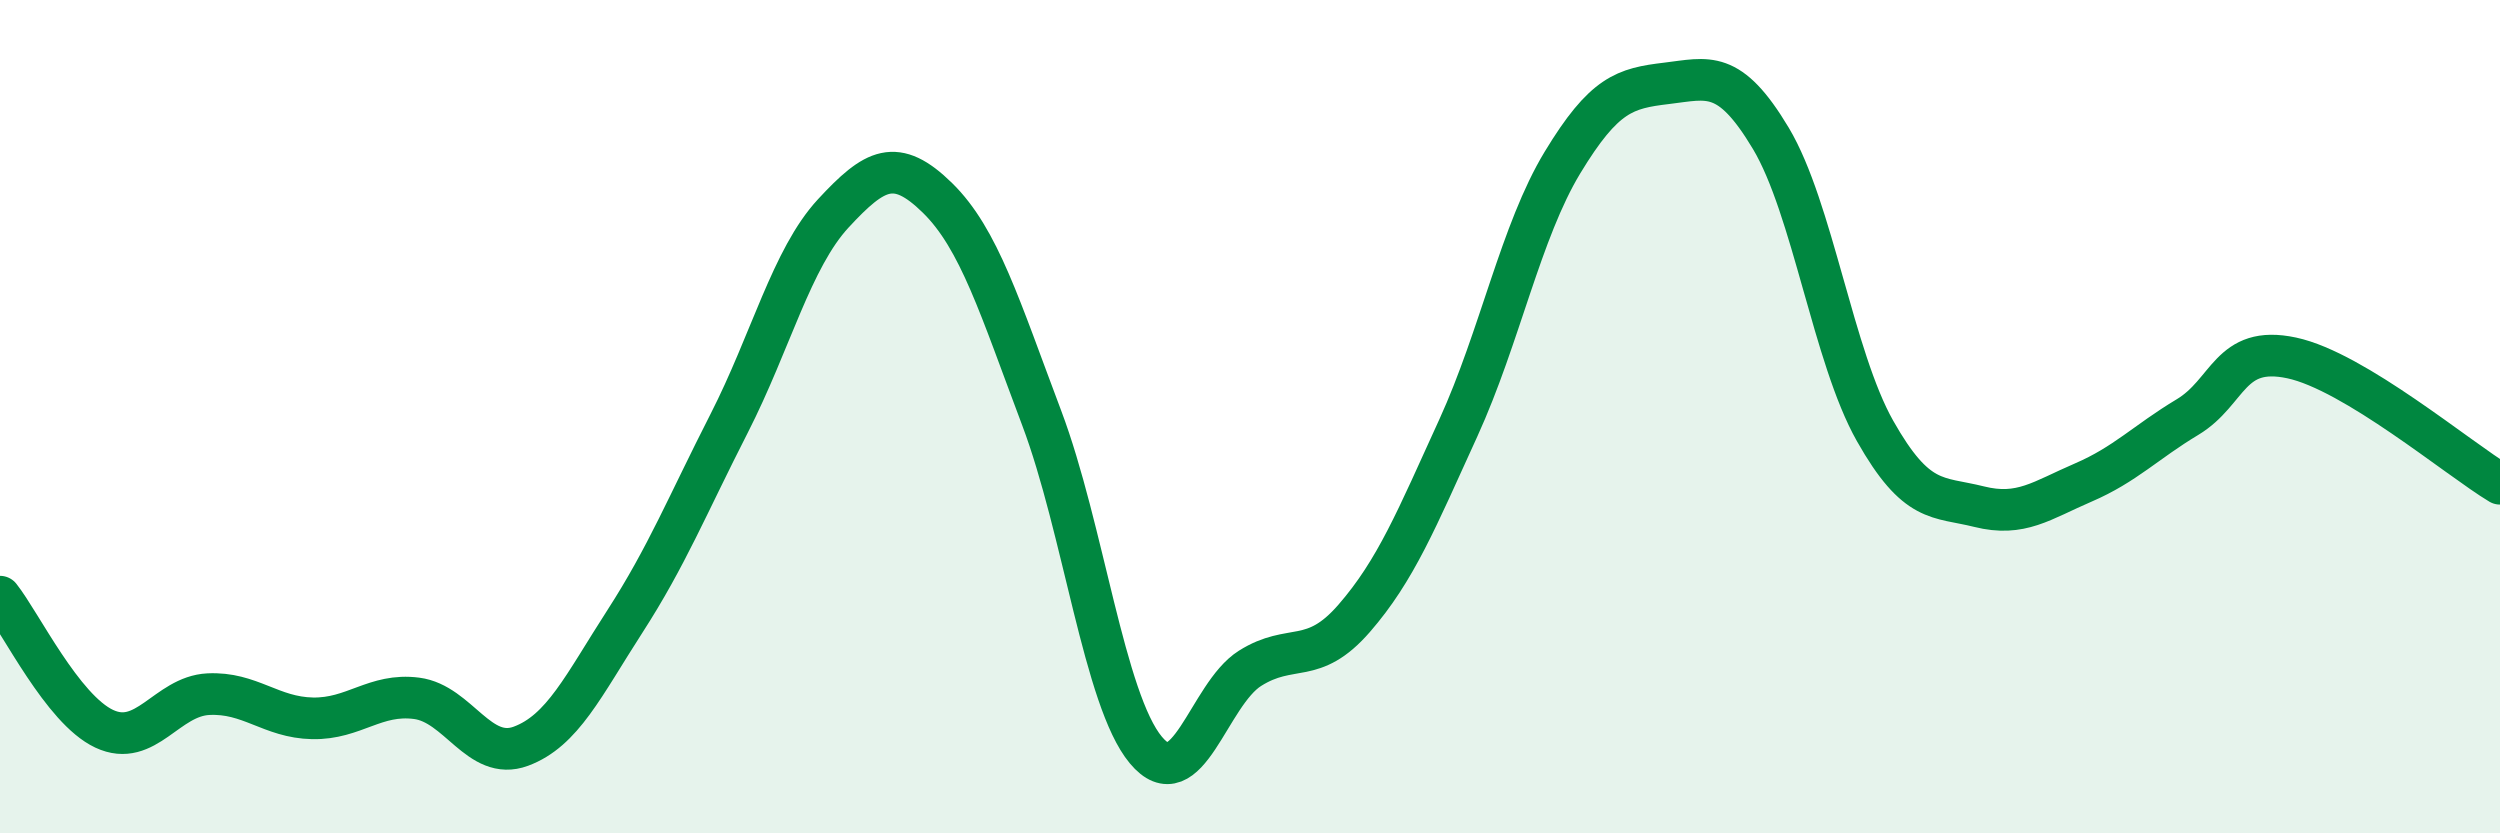
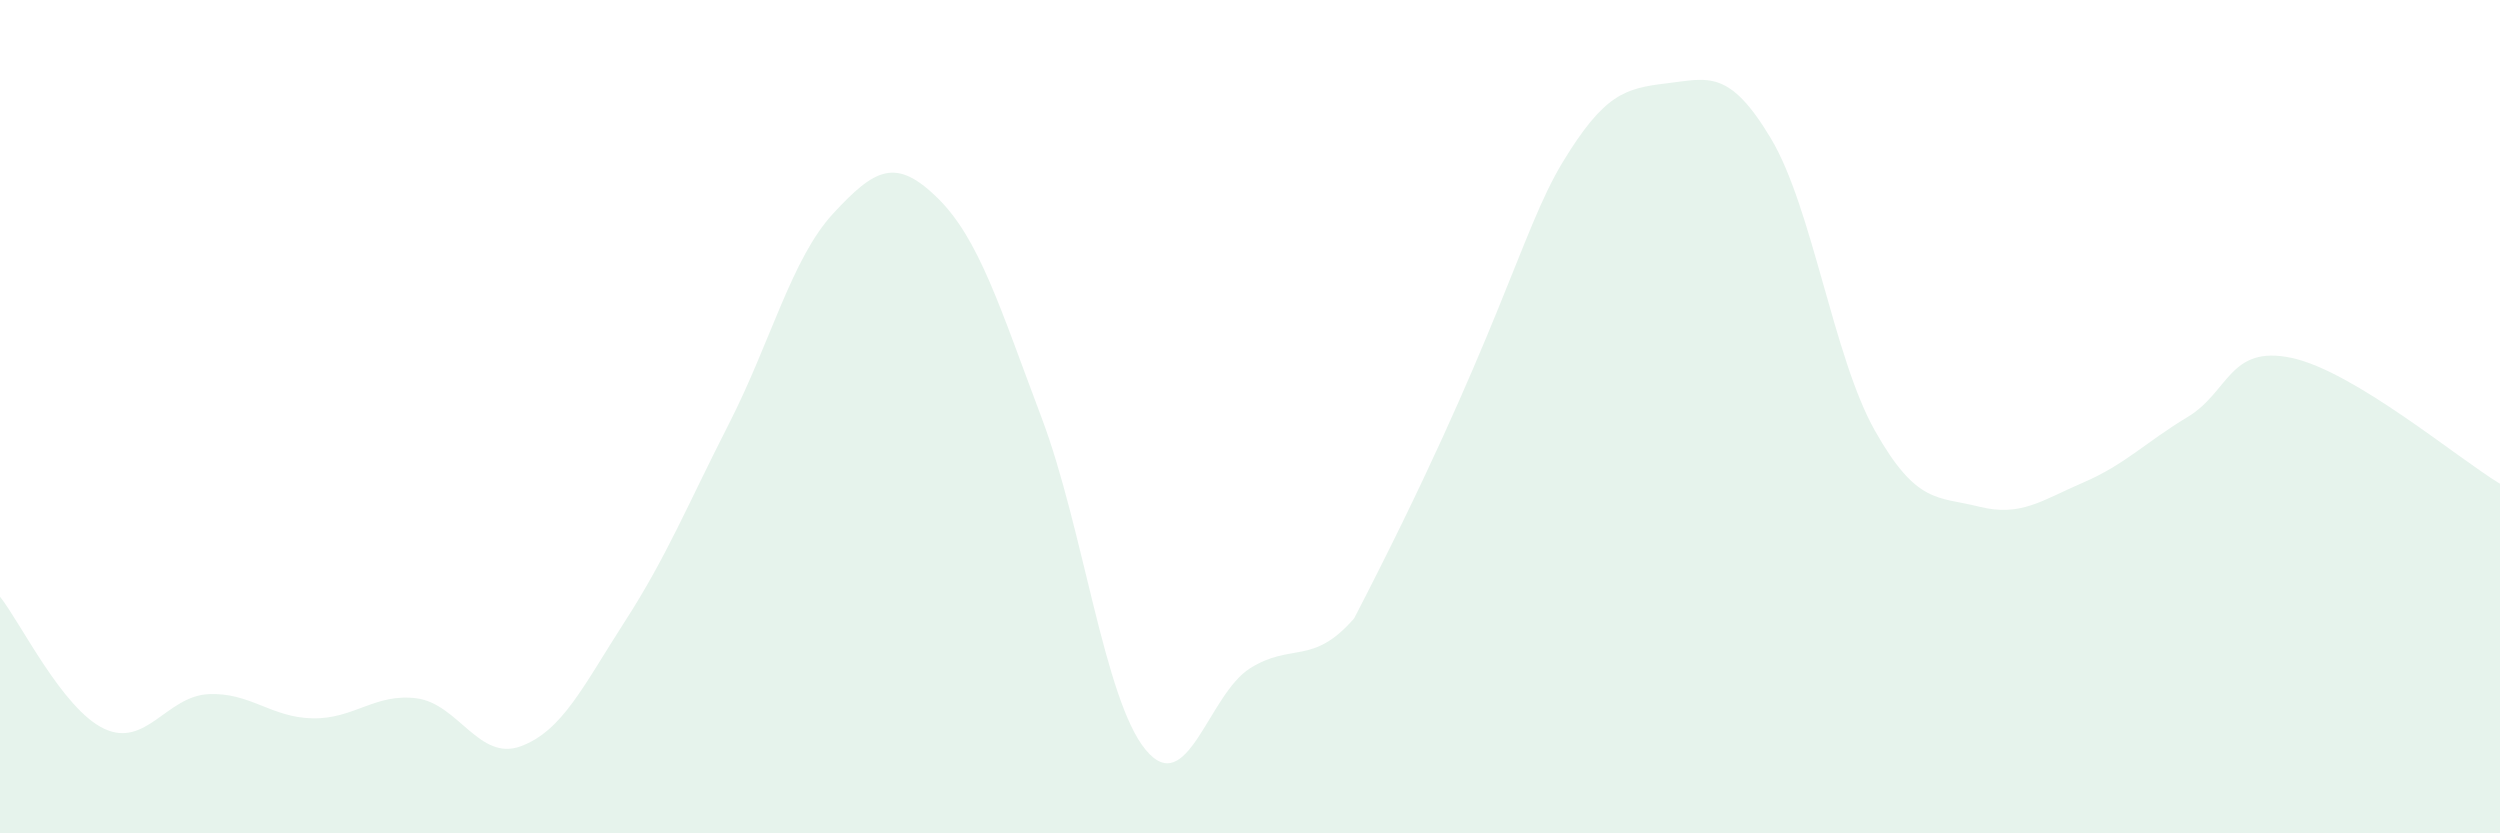
<svg xmlns="http://www.w3.org/2000/svg" width="60" height="20" viewBox="0 0 60 20">
-   <path d="M 0,14.32 C 0.5,14.95 1.5,17.02 2.5,17.49 C 3.5,17.96 4,16.71 5,16.66 C 6,16.61 6.5,17.22 7.5,17.24 C 8.5,17.26 9,16.63 10,16.76 C 11,16.89 11.5,18.28 12.5,17.91 C 13.5,17.54 14,16.46 15,14.91 C 16,13.36 16.5,12.12 17.5,10.16 C 18.5,8.2 19,6.2 20,5.12 C 21,4.04 21.5,3.77 22.5,4.75 C 23.5,5.73 24,7.38 25,10.03 C 26,12.68 26.5,16.8 27.5,18 C 28.5,19.2 29,16.67 30,16.04 C 31,15.41 31.5,15.99 32.5,14.84 C 33.5,13.69 34,12.46 35,10.27 C 36,8.08 36.5,5.55 37.5,3.9 C 38.5,2.25 39,2.12 40,2 C 41,1.88 41.5,1.65 42.5,3.32 C 43.5,4.99 44,8.57 45,10.34 C 46,12.11 46.5,11.91 47.5,12.16 C 48.5,12.41 49,12.01 50,11.58 C 51,11.15 51.5,10.61 52.5,10.01 C 53.5,9.41 53.5,8.27 55,8.59 C 56.5,8.91 59,11.01 60,11.61L60 20L0 20Z" fill="#008740" opacity="0.1" stroke-linecap="round" stroke-linejoin="round" />
-   <path d="M 0,14.32 C 0.5,14.95 1.5,17.02 2.5,17.49 C 3.5,17.96 4,16.71 5,16.66 C 6,16.61 6.5,17.22 7.5,17.24 C 8.5,17.26 9,16.63 10,16.76 C 11,16.89 11.5,18.28 12.5,17.91 C 13.5,17.54 14,16.46 15,14.91 C 16,13.36 16.5,12.12 17.5,10.16 C 18.5,8.2 19,6.2 20,5.12 C 21,4.04 21.5,3.77 22.5,4.75 C 23.5,5.73 24,7.38 25,10.03 C 26,12.68 26.5,16.8 27.5,18 C 28.5,19.2 29,16.67 30,16.04 C 31,15.41 31.5,15.99 32.5,14.84 C 33.5,13.69 34,12.46 35,10.27 C 36,8.08 36.5,5.55 37.5,3.9 C 38.5,2.25 39,2.12 40,2 C 41,1.88 41.5,1.65 42.5,3.32 C 43.5,4.99 44,8.57 45,10.34 C 46,12.11 46.5,11.91 47.5,12.16 C 48.5,12.41 49,12.01 50,11.58 C 51,11.15 51.5,10.61 52.5,10.01 C 53.5,9.41 53.5,8.27 55,8.59 C 56.5,8.91 59,11.01 60,11.61" stroke="#008740" stroke-width="1" fill="none" stroke-linecap="round" stroke-linejoin="round" />
+   <path d="M 0,14.32 C 0.5,14.95 1.5,17.02 2.5,17.49 C 3.5,17.96 4,16.71 5,16.66 C 6,16.61 6.5,17.22 7.5,17.24 C 8.5,17.26 9,16.63 10,16.76 C 11,16.89 11.5,18.28 12.5,17.91 C 13.5,17.54 14,16.46 15,14.91 C 16,13.36 16.5,12.12 17.5,10.16 C 18.5,8.2 19,6.2 20,5.12 C 21,4.04 21.5,3.77 22.5,4.75 C 23.5,5.73 24,7.38 25,10.03 C 26,12.68 26.5,16.8 27.5,18 C 28.5,19.2 29,16.67 30,16.04 C 31,15.41 31.5,15.99 32.5,14.84 C 36,8.08 36.5,5.55 37.5,3.9 C 38.5,2.25 39,2.12 40,2 C 41,1.88 41.5,1.65 42.5,3.32 C 43.5,4.99 44,8.57 45,10.34 C 46,12.11 46.5,11.91 47.5,12.16 C 48.5,12.41 49,12.01 50,11.58 C 51,11.15 51.5,10.61 52.5,10.01 C 53.5,9.41 53.5,8.27 55,8.59 C 56.5,8.91 59,11.01 60,11.61L60 20L0 20Z" fill="#008740" opacity="0.1" stroke-linecap="round" stroke-linejoin="round" />
</svg>